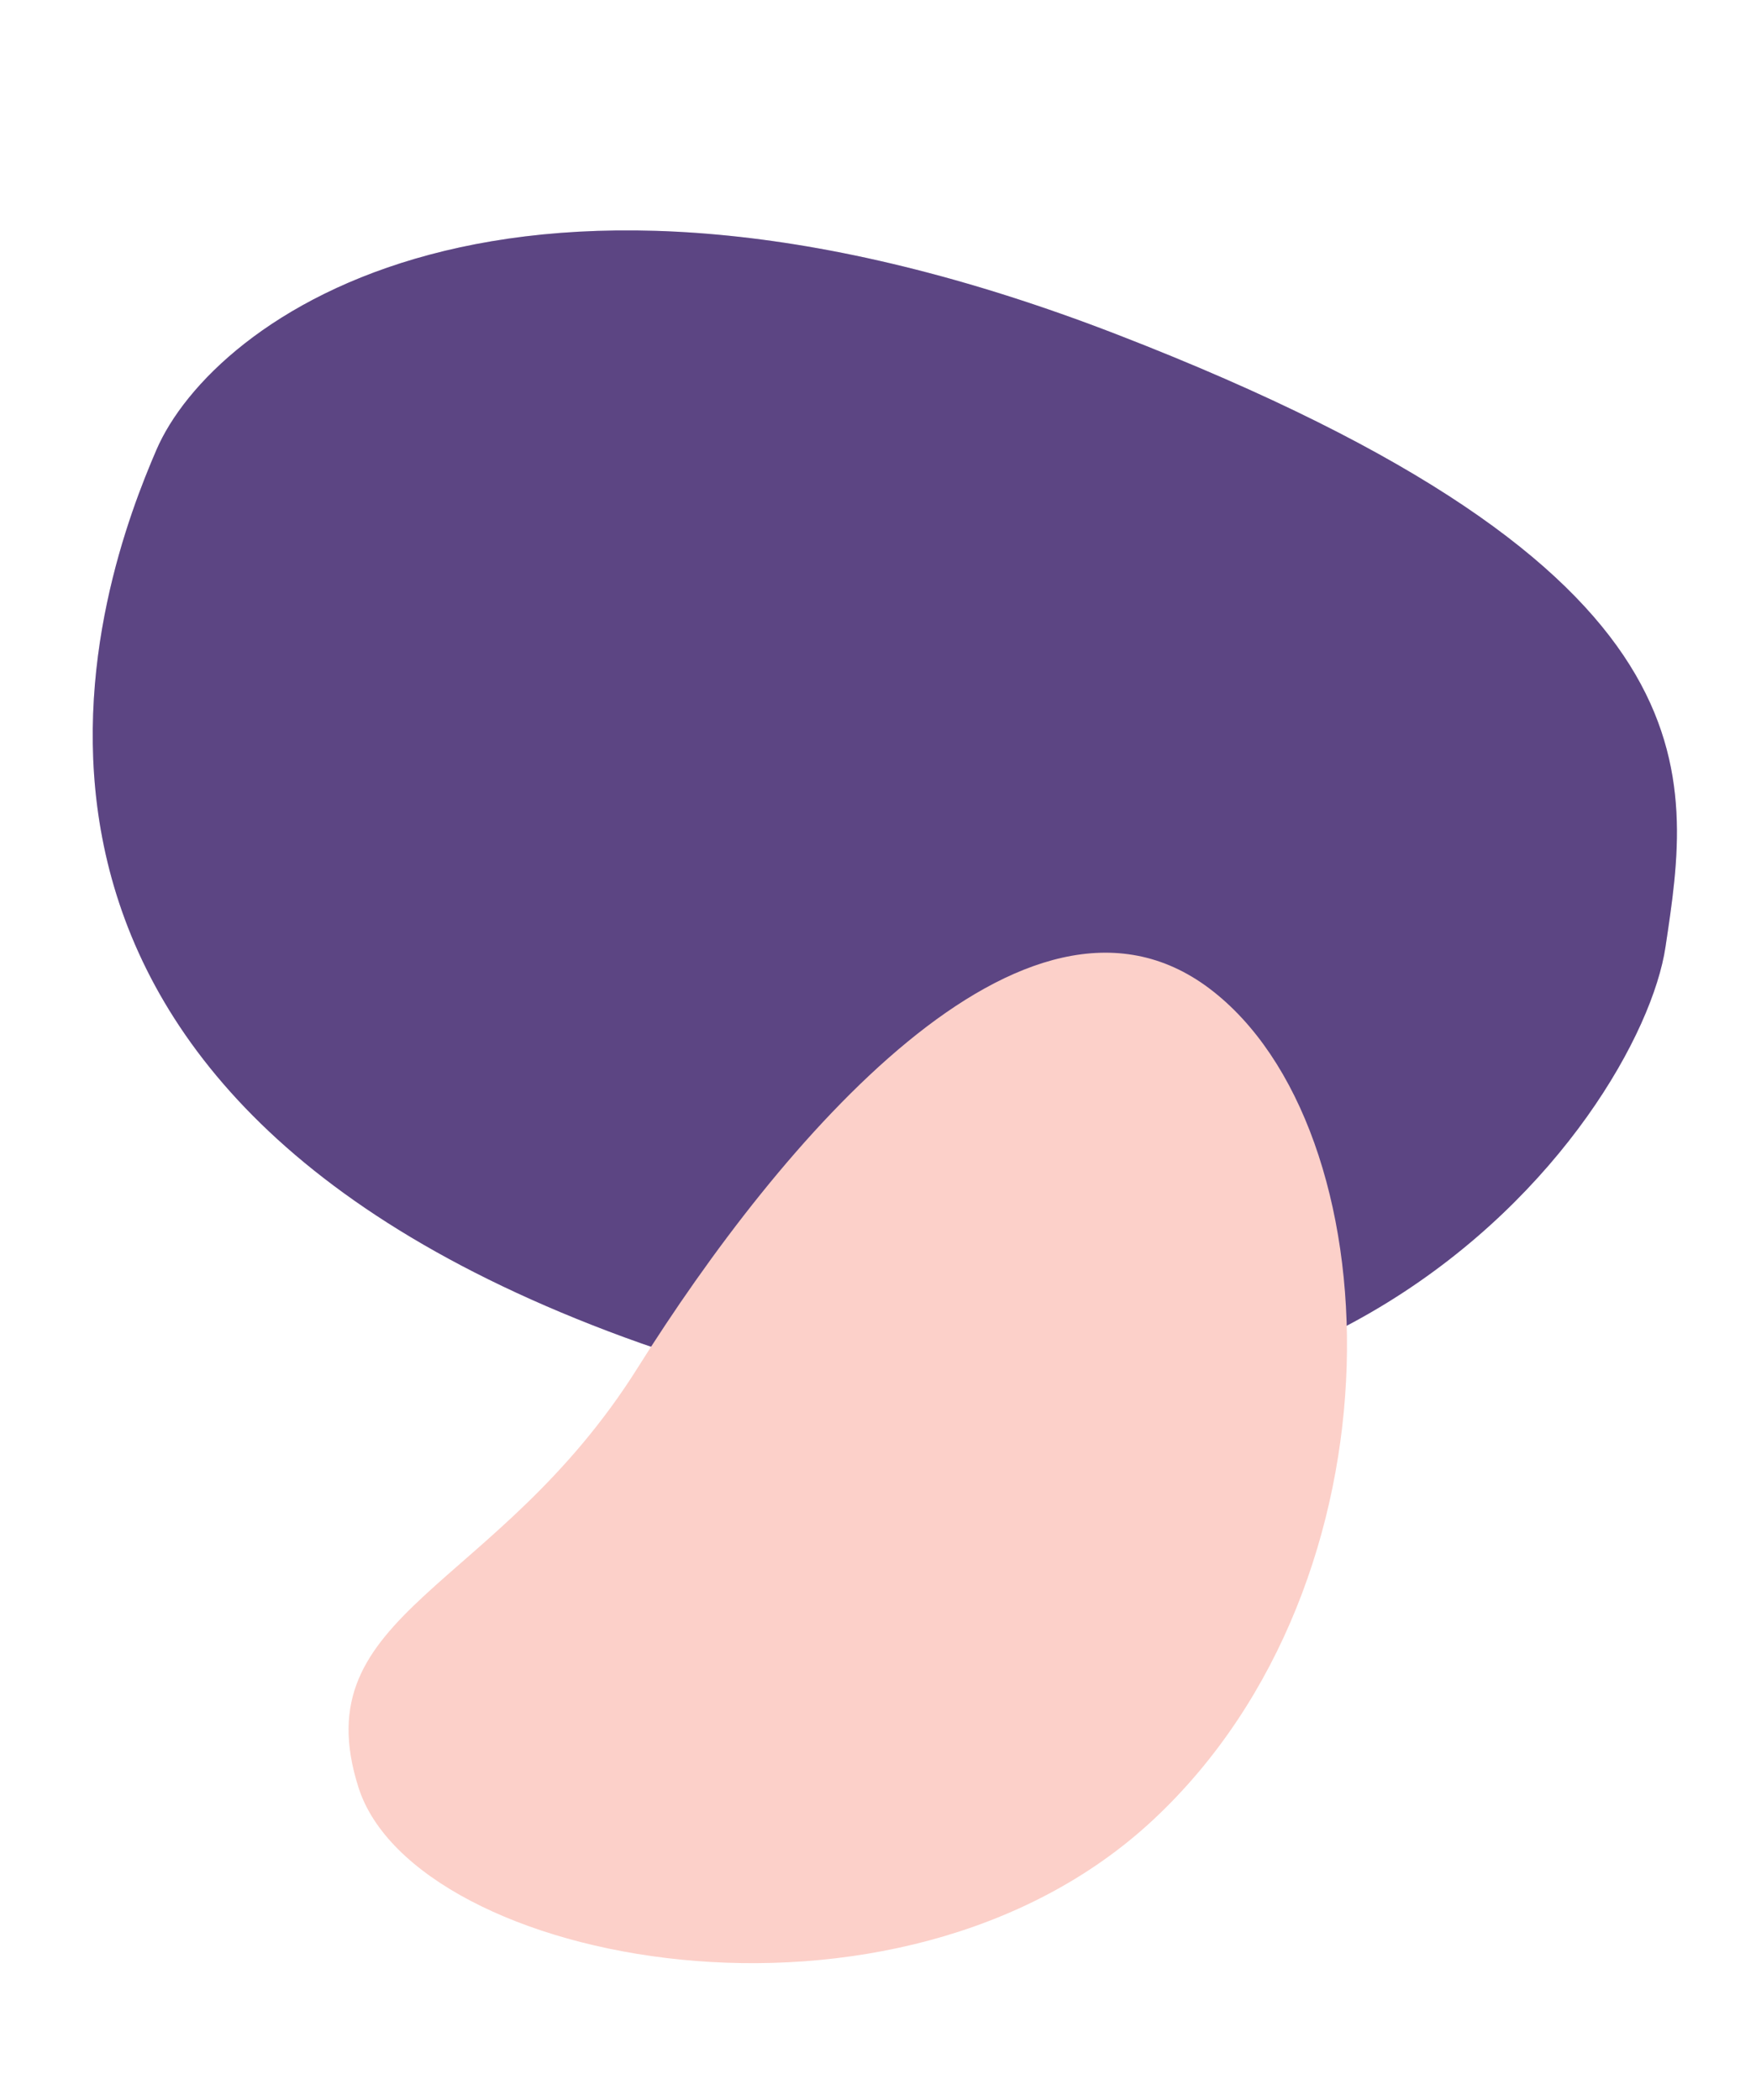
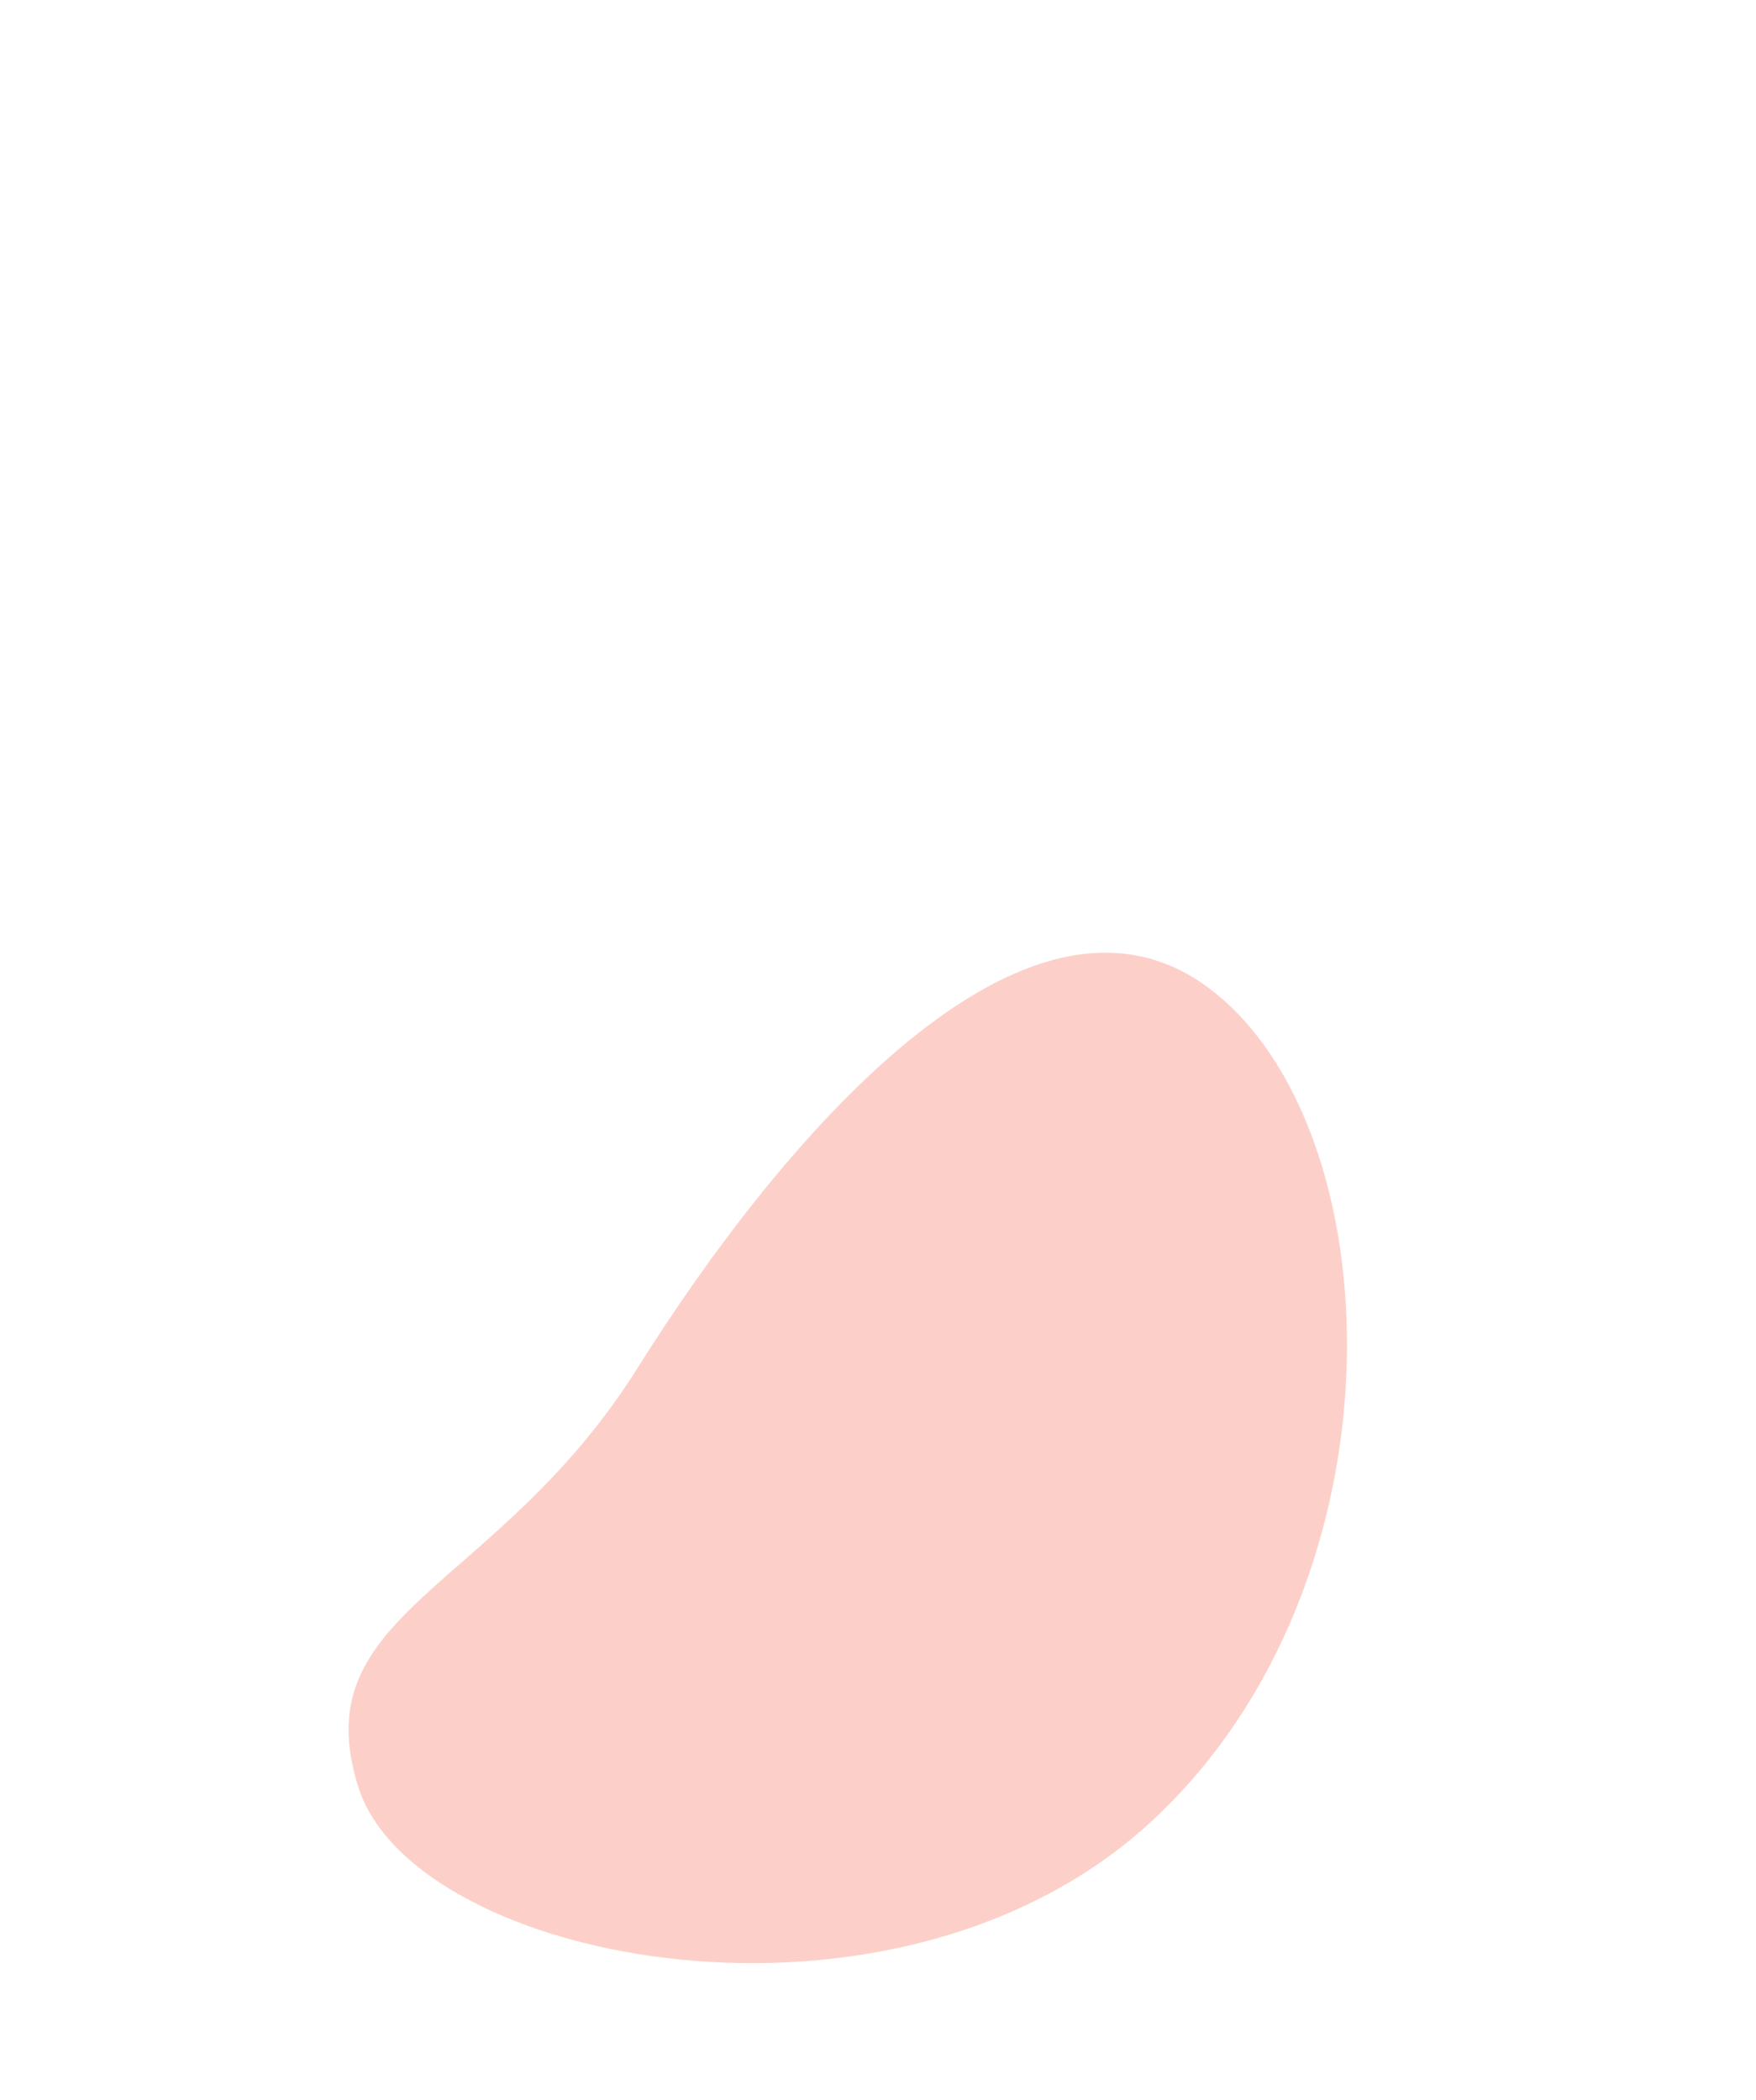
<svg xmlns="http://www.w3.org/2000/svg" width="1920" height="2296" viewBox="0 0 1920 2296" fill="none">
-   <path d="M1222 366C1888.27 624.116 1849.12 847.791 1821.02 1035.57C1792.89 1223.43 1424.07 1743.94 665.327 1455.84C-93.413 1167.74 112.932 626.983 170.974 492.059C232.644 348.702 555.72 107.885 1222 366Z" fill="#7356A4" />
-   <path d="M1222 366C1888.27 624.116 1849.12 847.791 1821.02 1035.57C1792.89 1223.43 1424.07 1743.94 665.327 1455.84C-93.413 1167.74 112.932 626.983 170.974 492.059C232.644 348.702 555.72 107.885 1222 366Z" fill="black" fill-opacity="0.2" />
  <g style="mix-blend-mode:multiply">
    <path d="M392.012 1954.72C330.412 1761.77 543.248 1741.21 697.386 1495.43C851.524 1249.65 1121.21 929.442 1322.3 1080.88C1523.4 1232.32 1541.9 1727.12 1261.37 1989.48C980.832 2251.84 453.612 2147.66 392.012 1954.72Z" fill="#FCD0C9" />
  </g>
</svg>